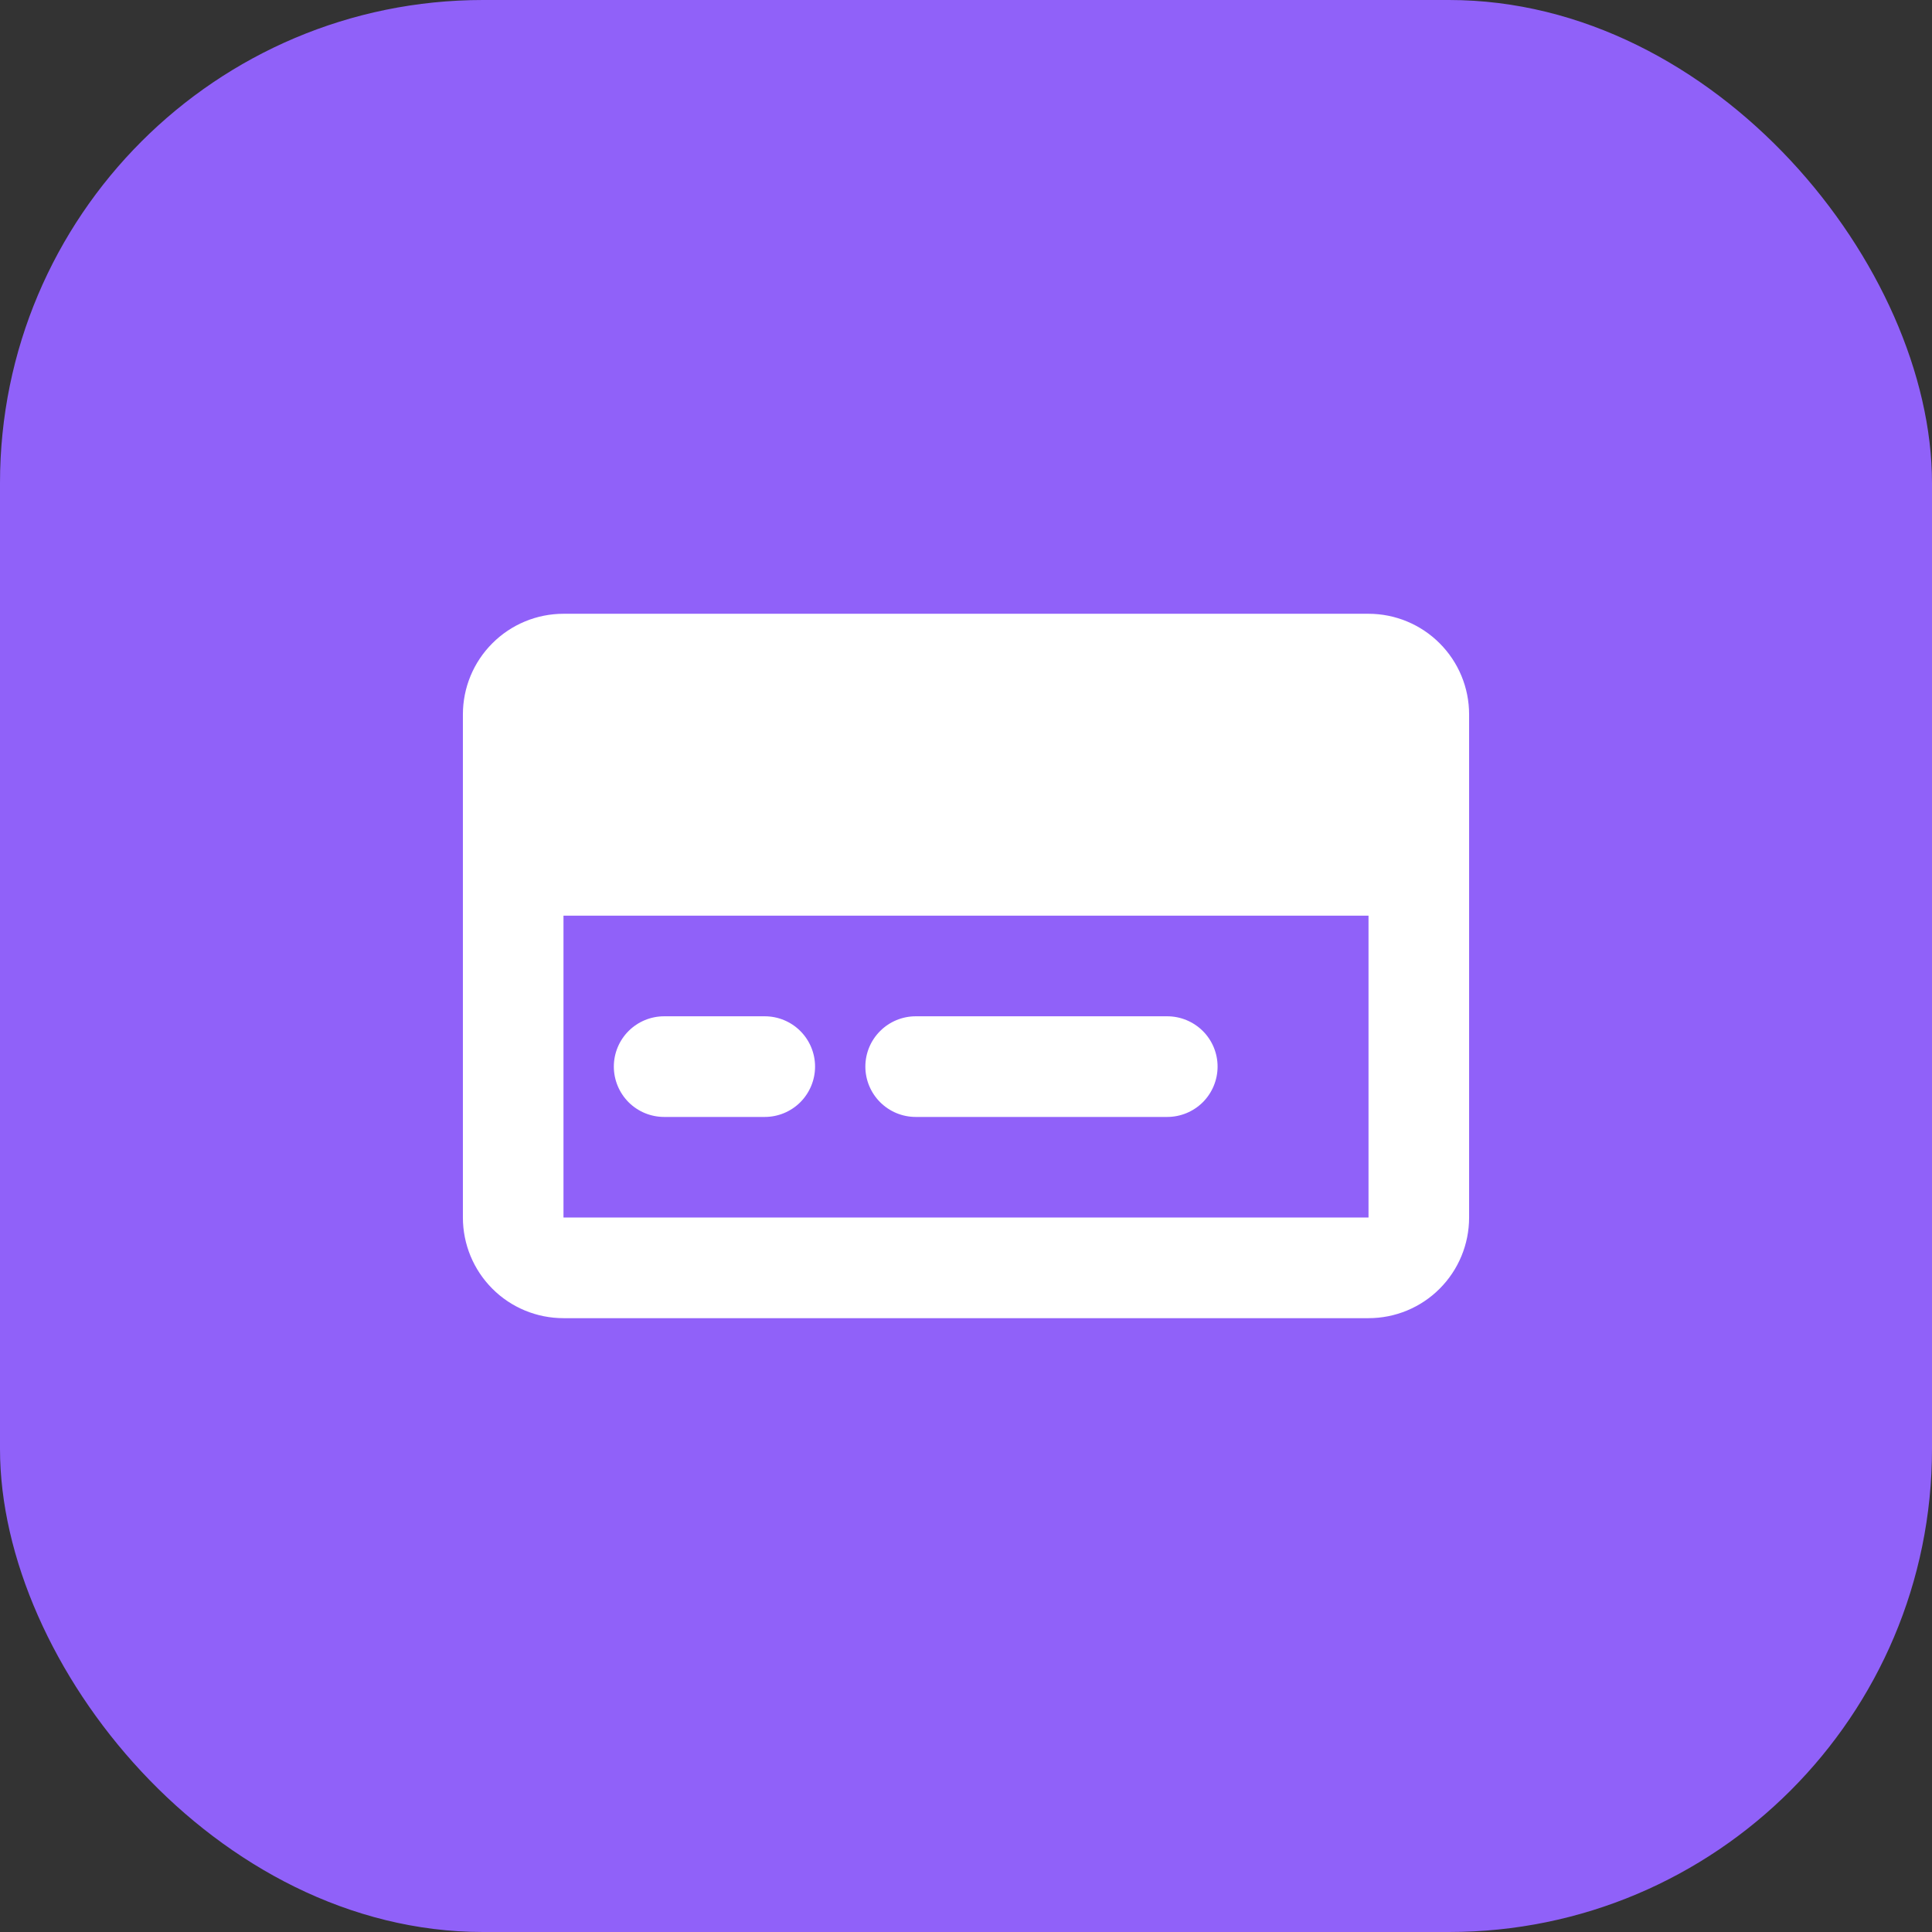
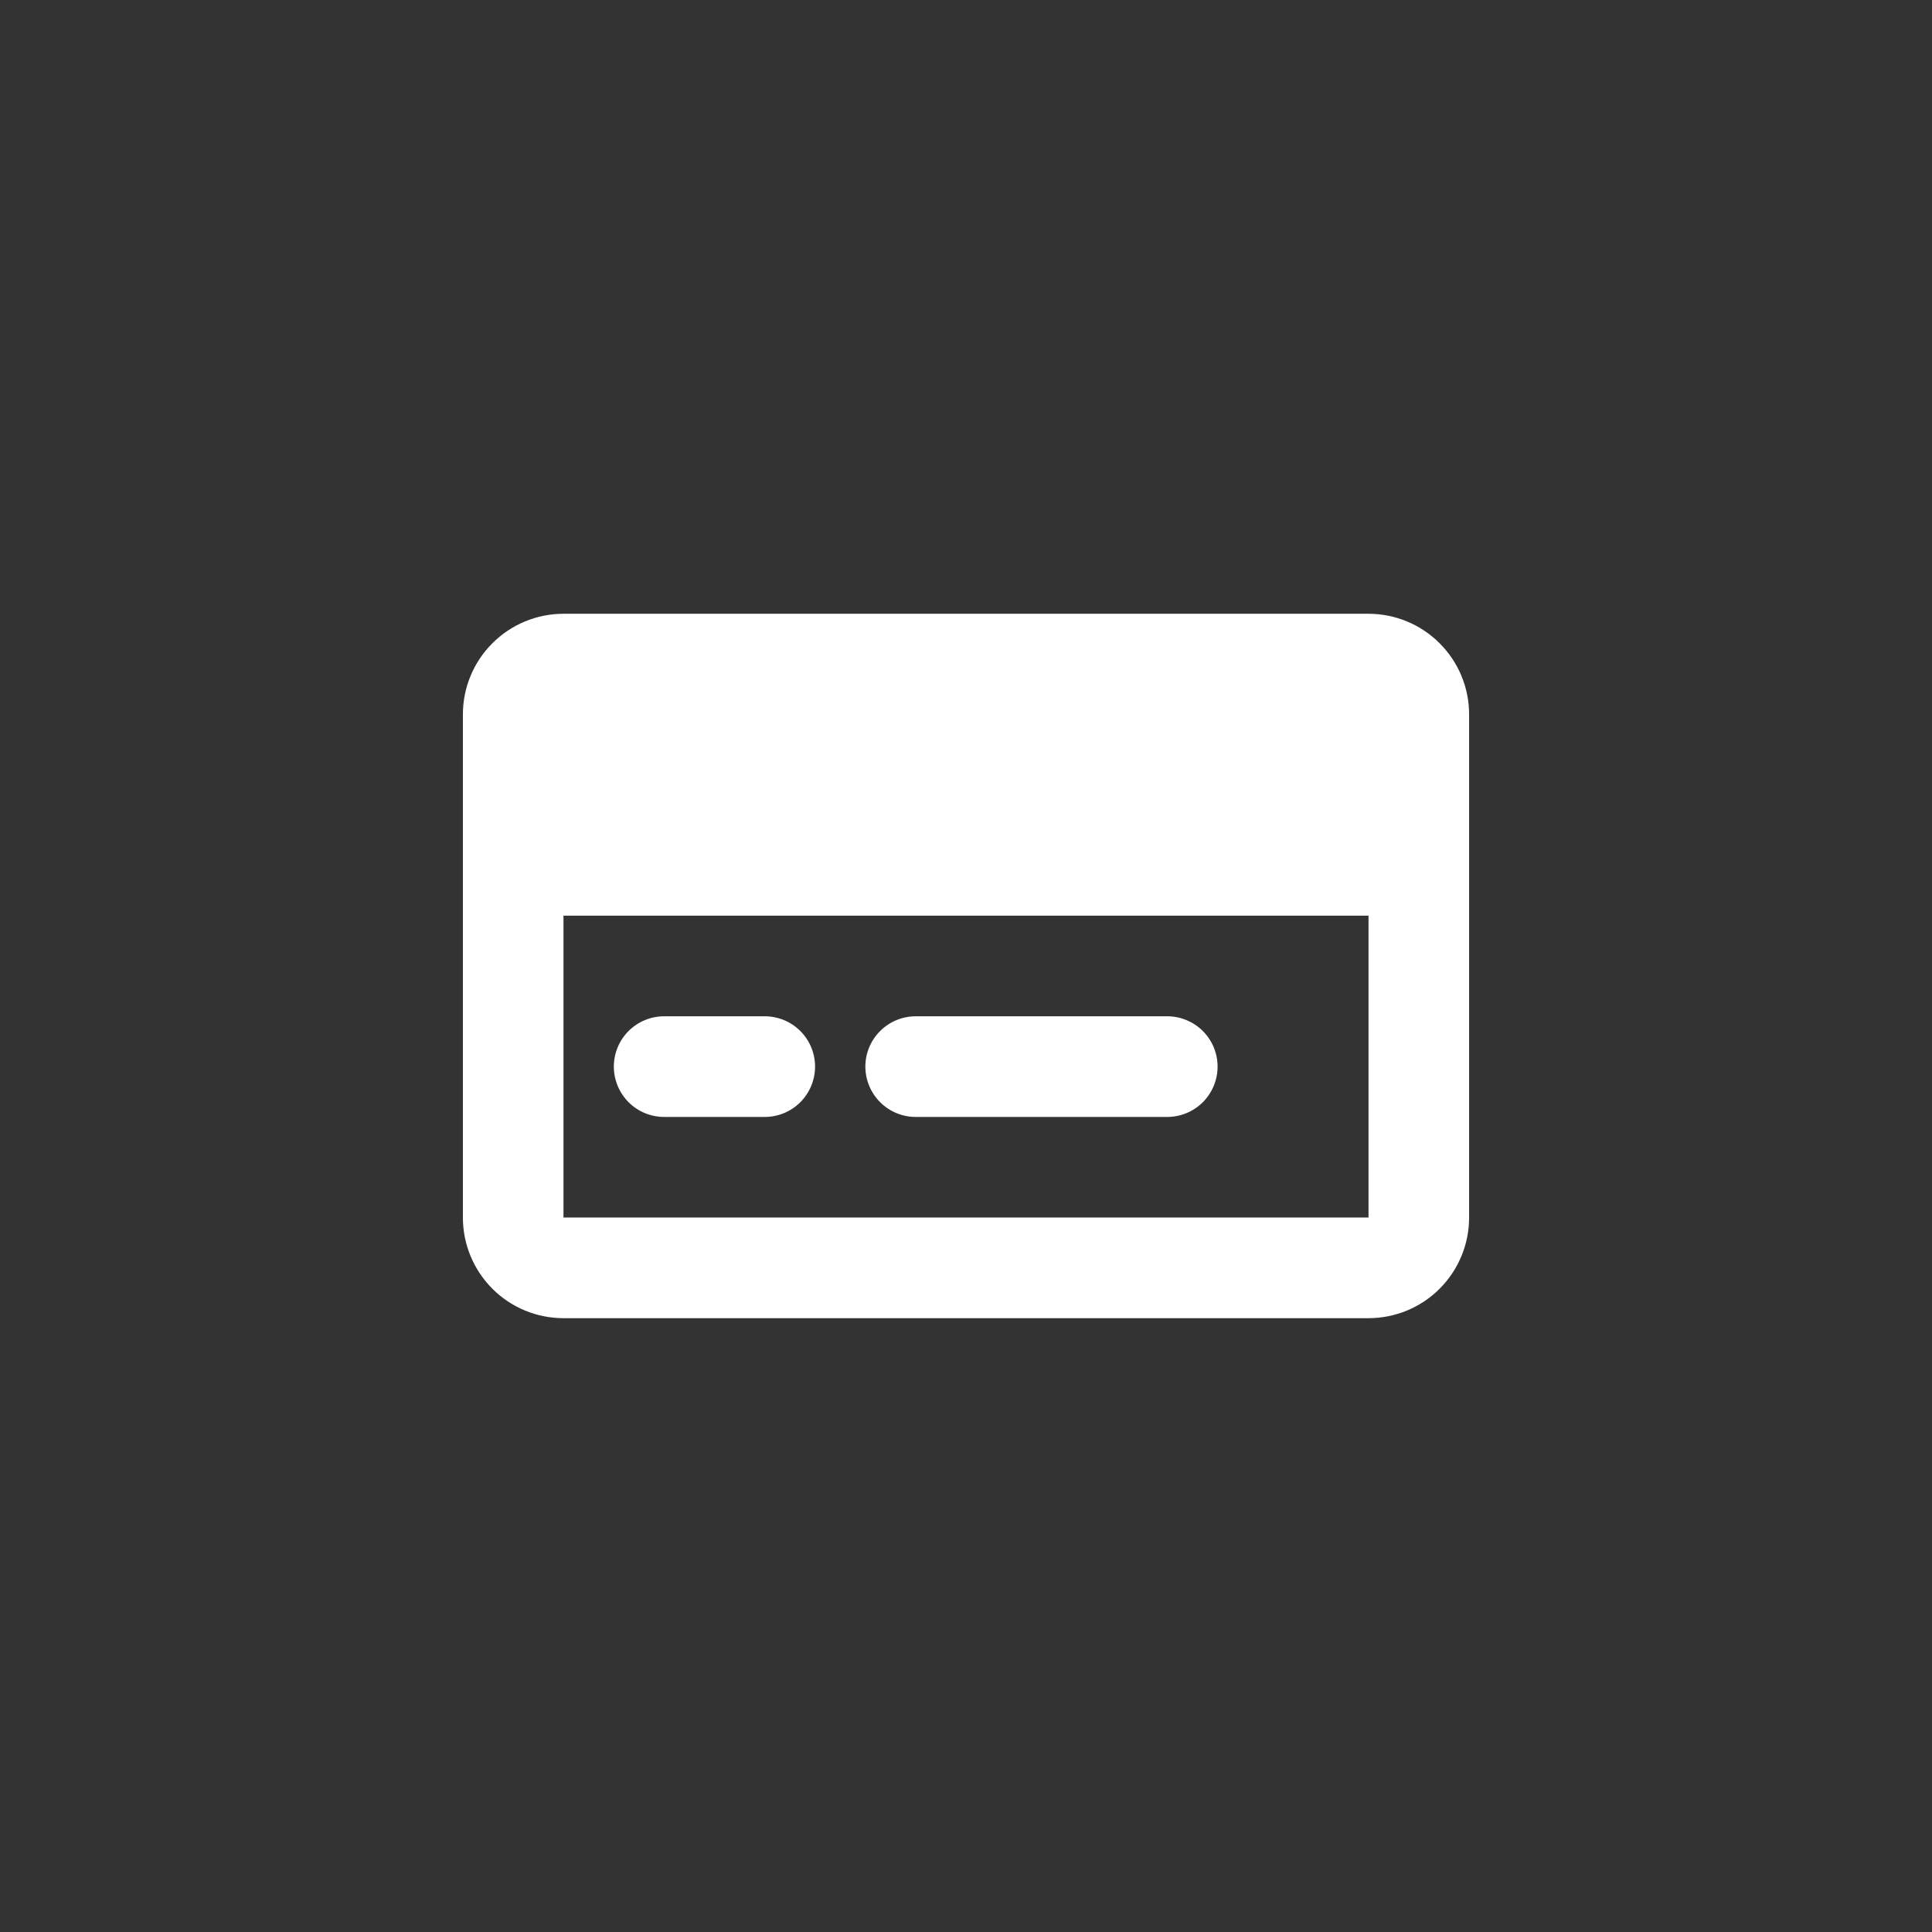
<svg xmlns="http://www.w3.org/2000/svg" width="32" height="32" viewBox="0 0 32 32" fill="none">
  <rect x="0" y="0" width="32" height="32" fill="#333333" stroke="none" />
-   <rect width="32" height="32" rx="8" fill="#9061F9" />
  <path d="M22.667 10.166H9.333C8.891 10.166 8.467 10.342 8.155 10.655C7.842 10.967 7.667 11.391 7.667 11.833V20.166C7.667 20.608 7.842 21.032 8.155 21.345C8.467 21.658 8.891 21.833 9.333 21.833H22.667C23.109 21.833 23.533 21.658 23.845 21.345C24.158 21.032 24.333 20.608 24.333 20.166V11.833C24.333 11.391 24.158 10.967 23.845 10.655C23.533 10.342 23.109 10.166 22.667 10.166ZM9.333 20.166V15.166H22.667V20.166H9.333Z" fill="white" />
  <path d="M12.667 16.833H11C10.779 16.833 10.567 16.921 10.411 17.077C10.255 17.233 10.167 17.445 10.167 17.666C10.167 17.887 10.255 18.099 10.411 18.256C10.567 18.412 10.779 18.5 11 18.5H12.667C12.888 18.5 13.1 18.412 13.256 18.256C13.412 18.099 13.5 17.887 13.5 17.666C13.5 17.445 13.412 17.233 13.256 17.077C13.1 16.921 12.888 16.833 12.667 16.833Z" fill="white" />
  <path d="M19.333 16.833H15.167C14.946 16.833 14.734 16.921 14.578 17.077C14.421 17.233 14.333 17.445 14.333 17.666C14.333 17.887 14.421 18.099 14.578 18.256C14.734 18.412 14.946 18.5 15.167 18.5H19.333C19.554 18.5 19.766 18.412 19.923 18.256C20.079 18.099 20.167 17.887 20.167 17.666C20.167 17.445 20.079 17.233 19.923 17.077C19.766 16.921 19.554 16.833 19.333 16.833Z" fill="white" />
</svg>